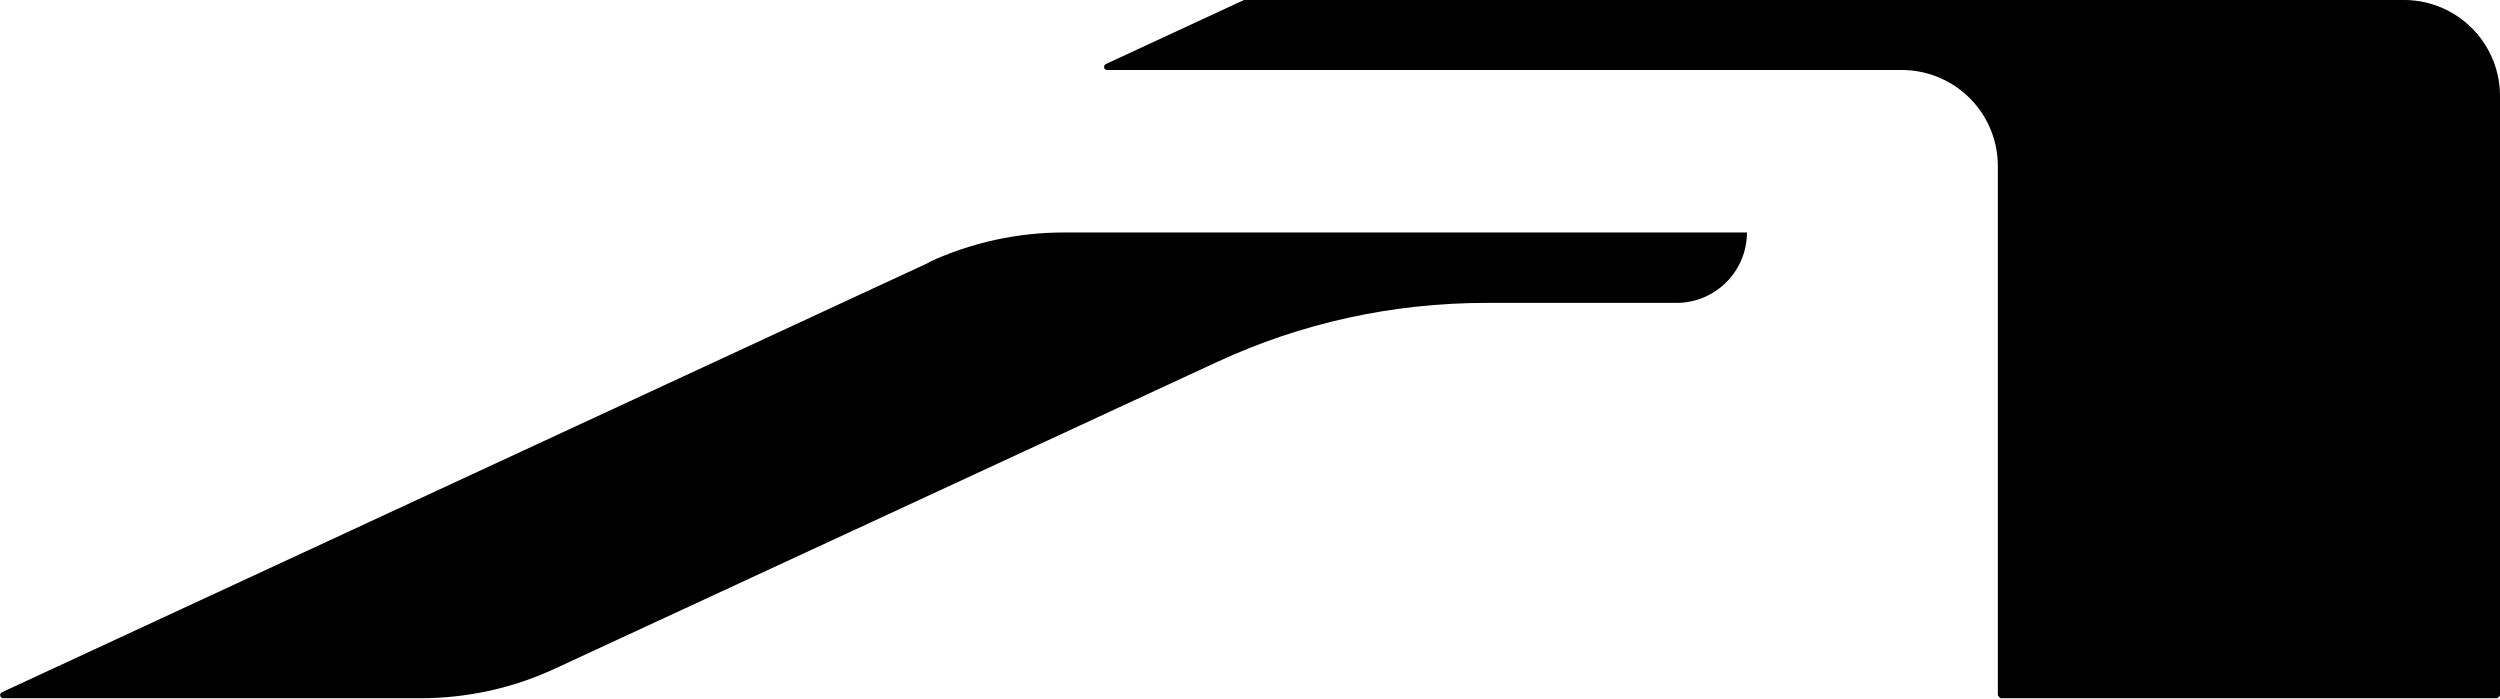
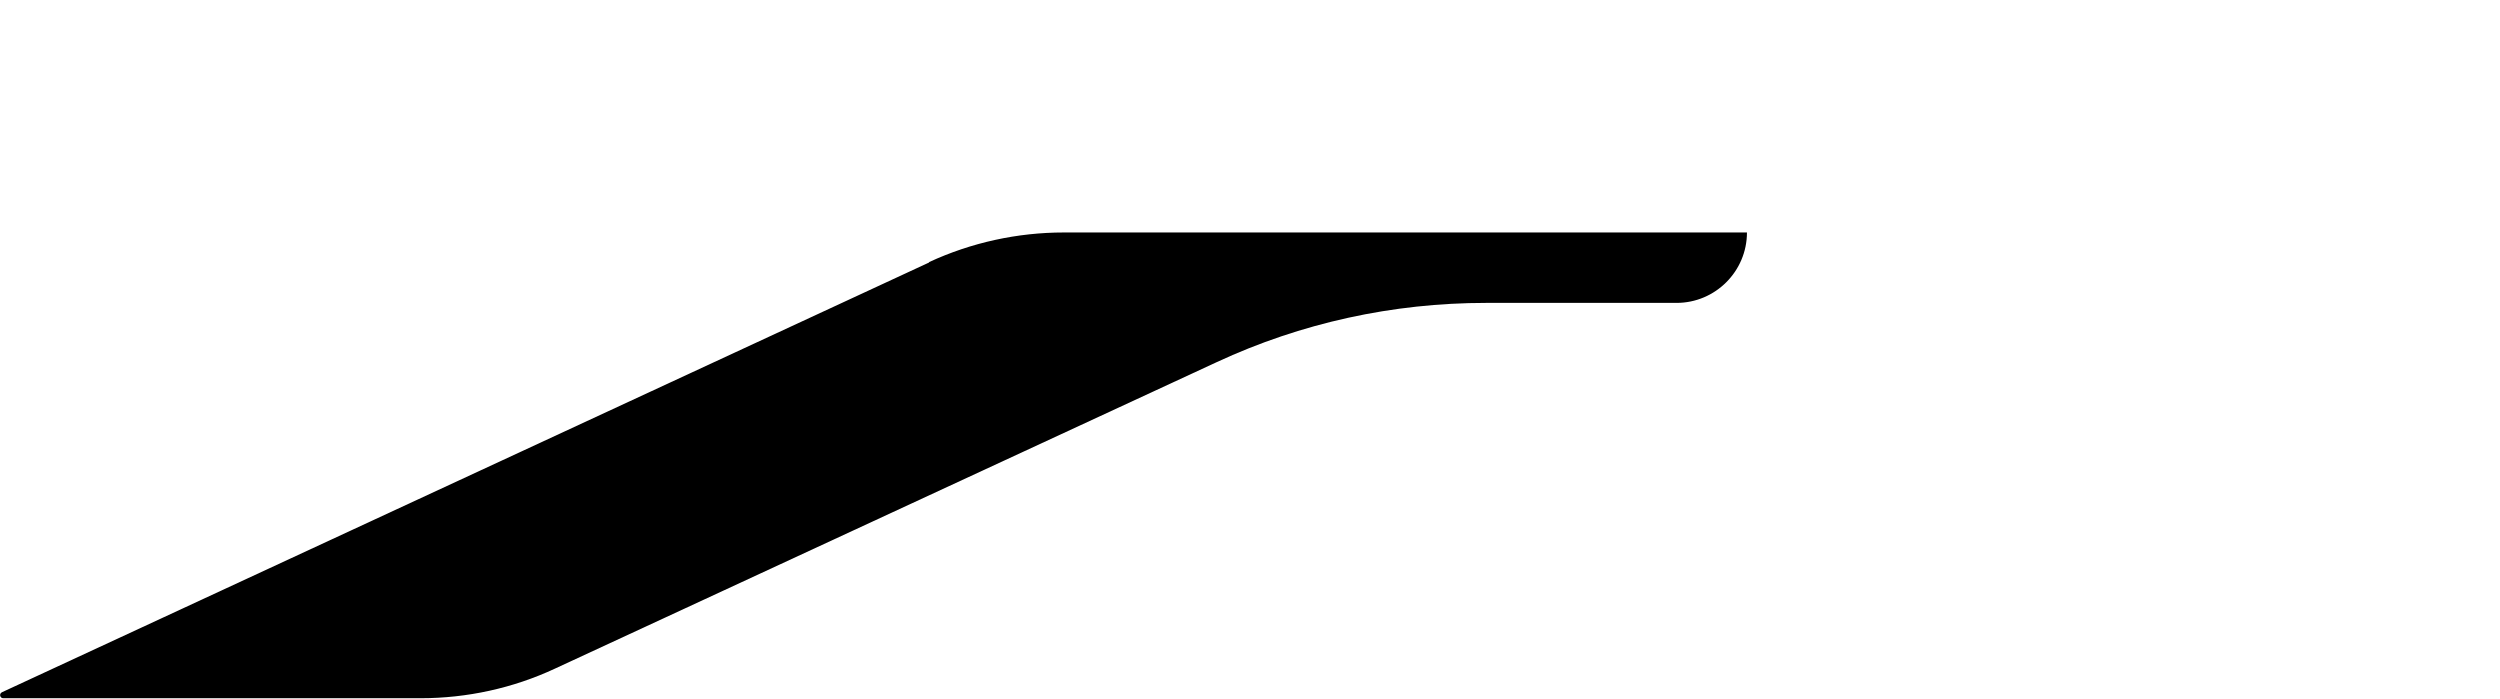
<svg xmlns="http://www.w3.org/2000/svg" data-name="Layer 1" viewBox="0 0 62.48 17.46">
-   <path d="M60.08 0H31.09l-3.45 1.6c-.08.04-.05.15.03.15h19.86a2.4 2.4 0 0 1 2.4 2.4v13.22s.04.08.08.08H62.4s.08-.04.08-.08V2.4a2.4 2.4 0 0 0-2.4-2.4Z" />
  <path d="m23.22 6.56-2.2 1.02L.05 17.3c-.08.04-.05.15.03.15h10.43c1.16 0 2.31-.25 3.36-.74l16.54-7.66c2.11-.98 4.4-1.48 6.73-1.48h4.76c.97 0 1.76-.79 1.76-1.76H26.59c-1.16 0-2.31.25-3.37.74Z" />
</svg>